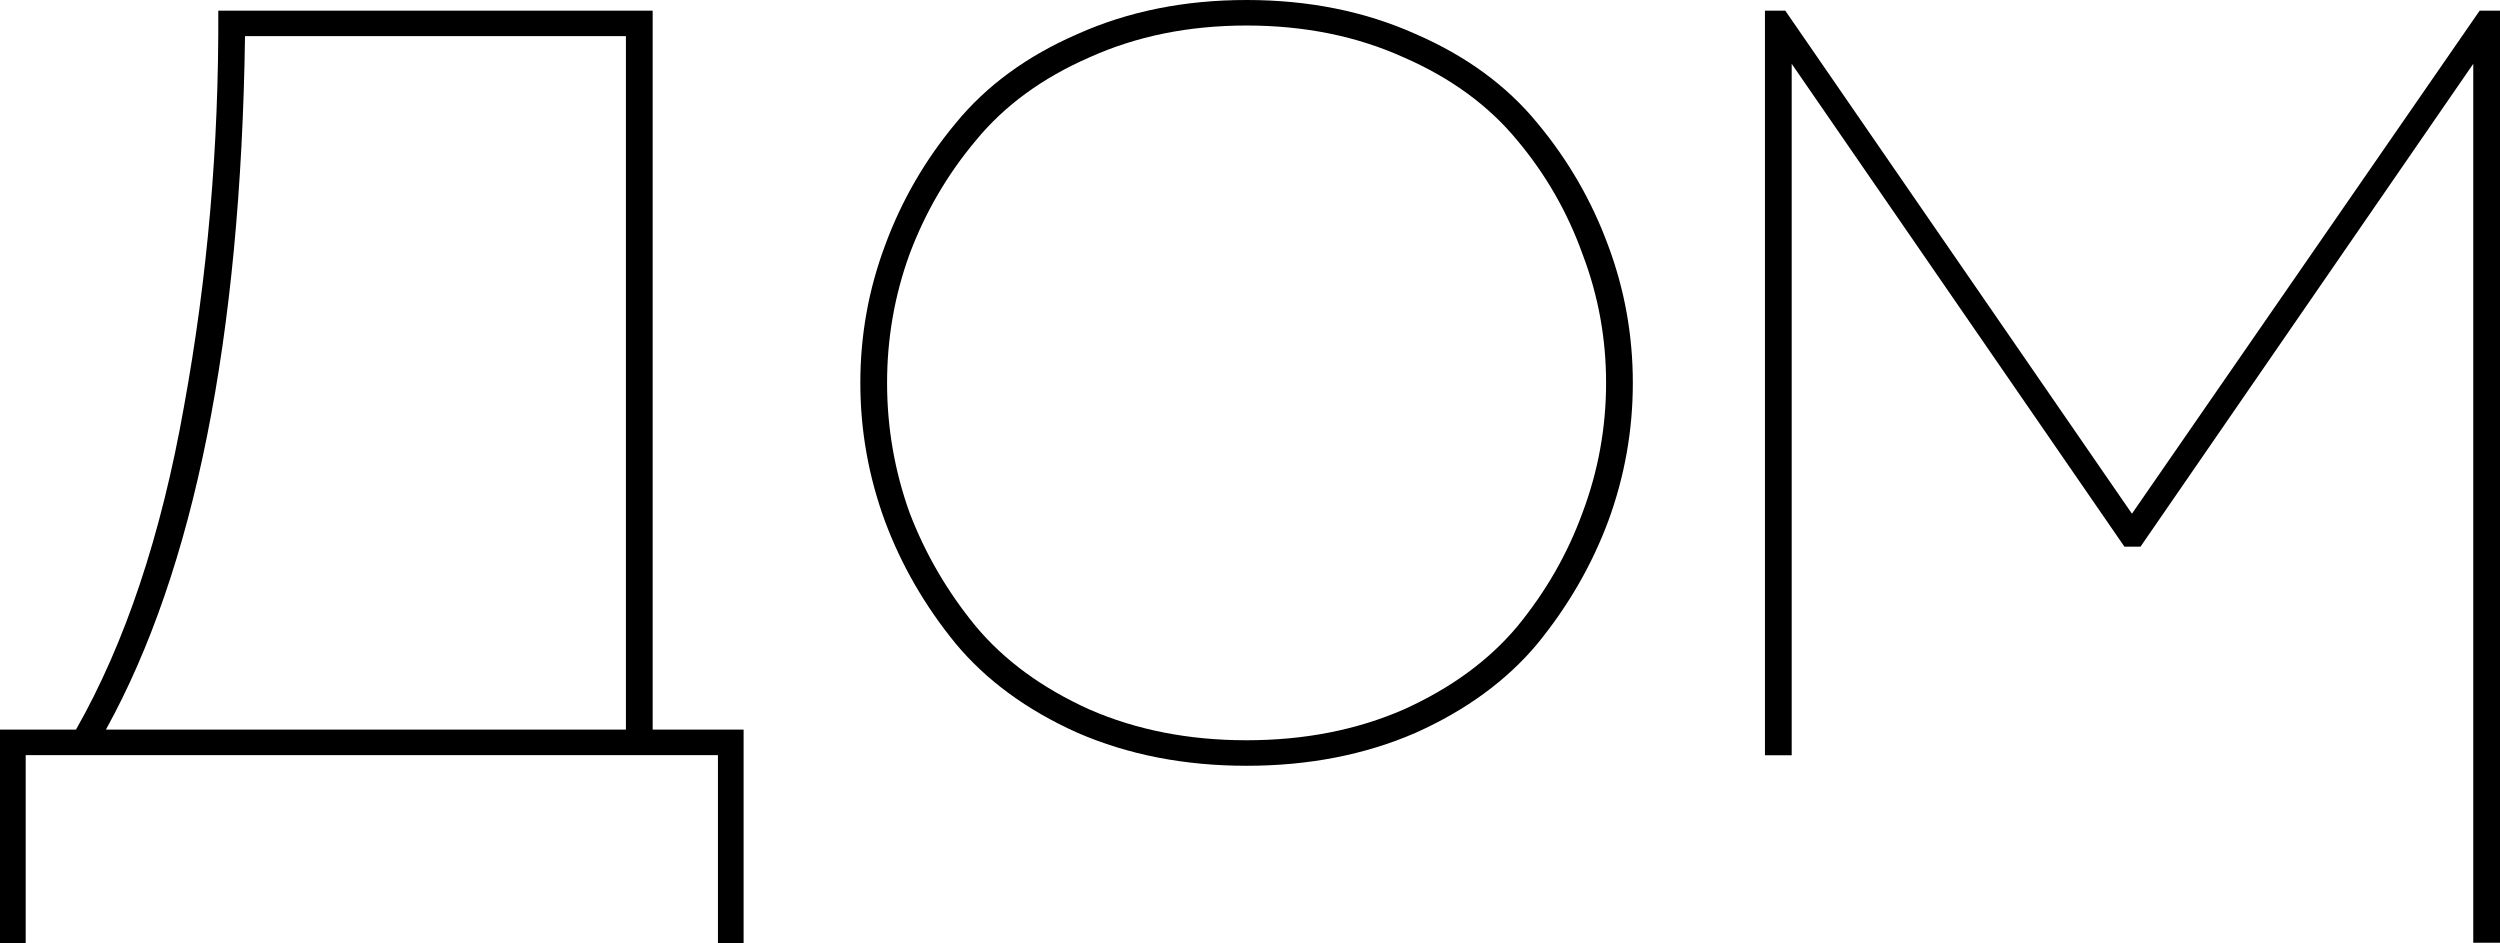
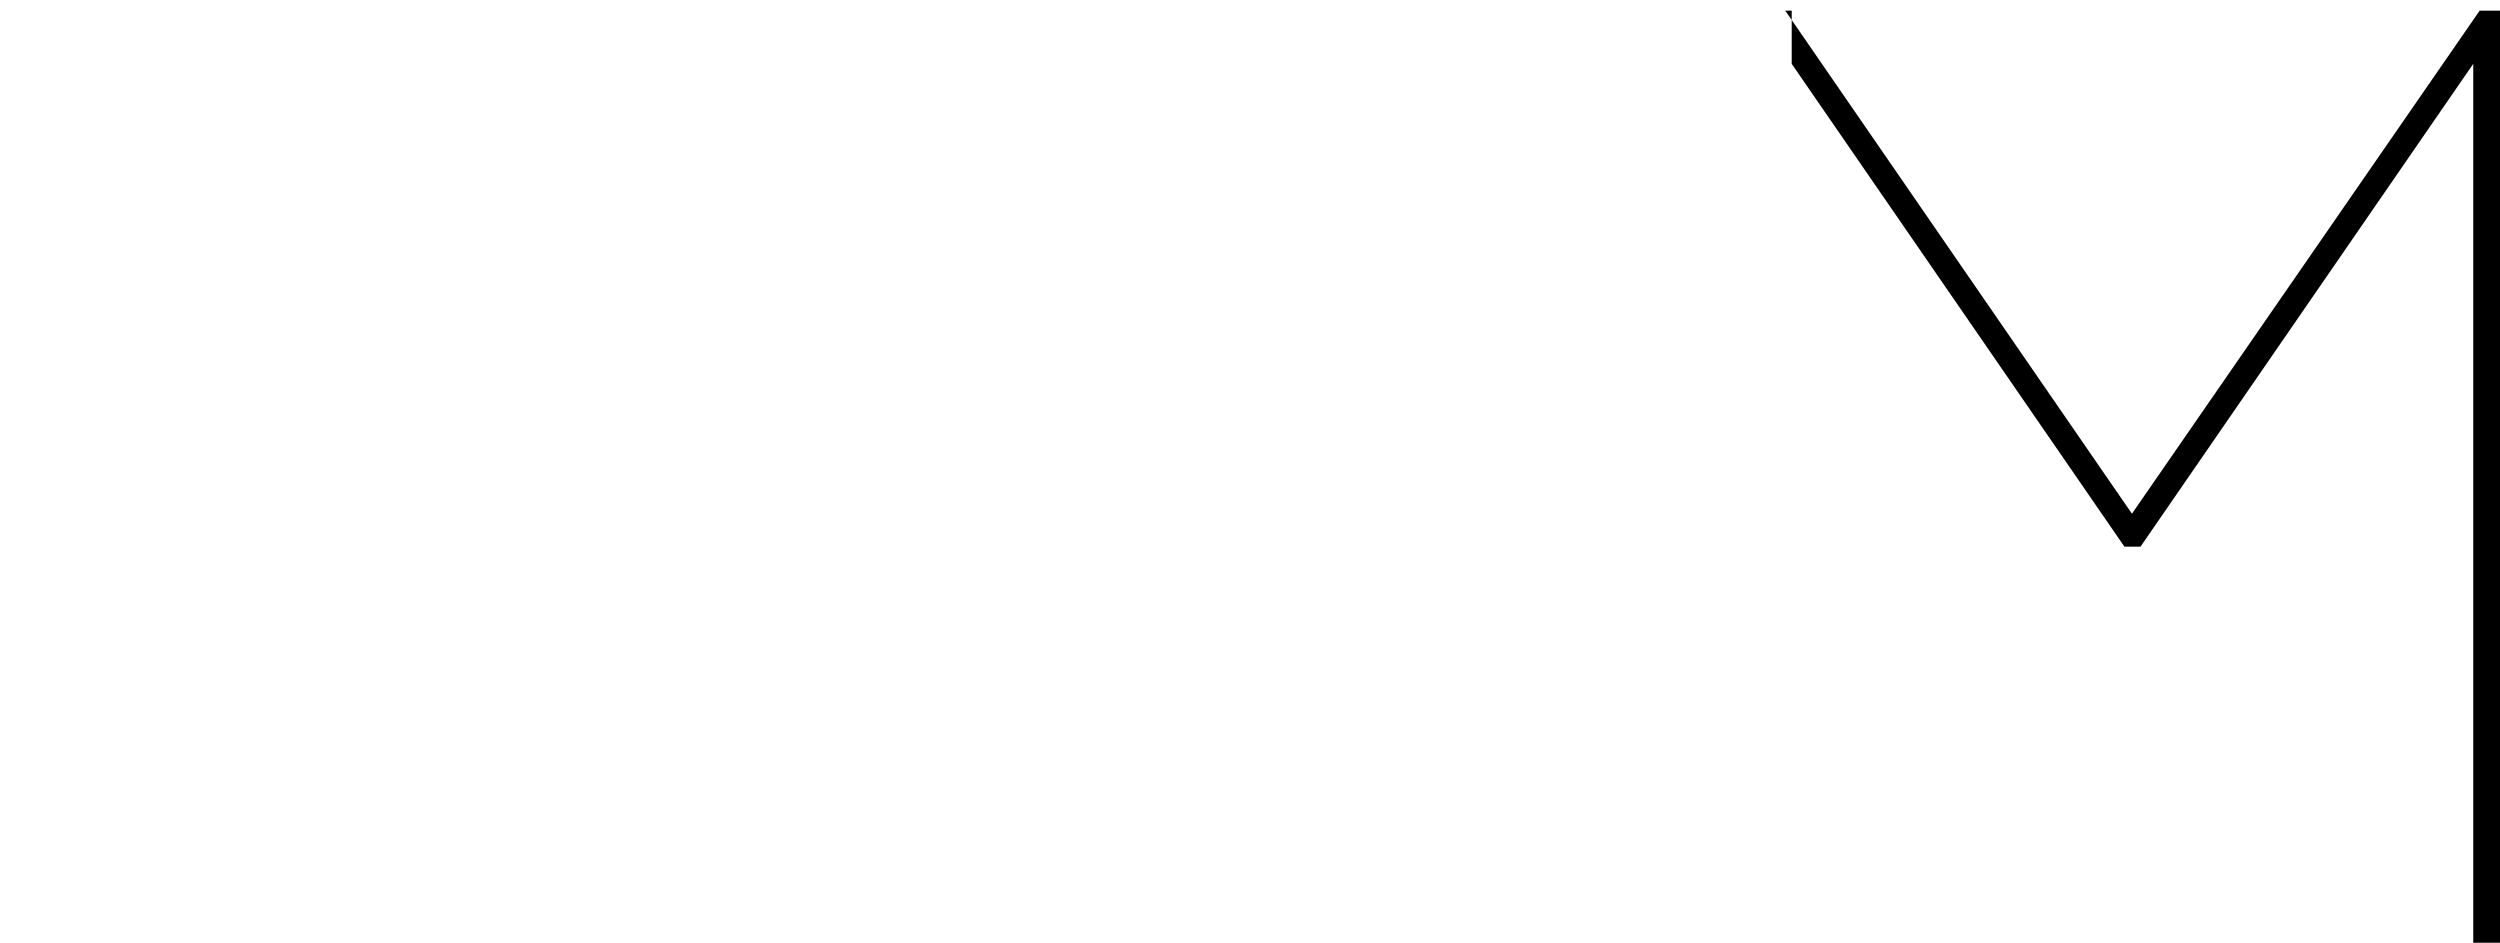
<svg xmlns="http://www.w3.org/2000/svg" width="106" height="40" viewBox="0 0 106 40" fill="none">
-   <path d="M1.089 40H0V30.936H3.221C5.308 27.268 6.835 22.698 7.803 17.227C8.801 11.755 9.285 6.163 9.255 0.451H27.673V30.936H31.529V40H30.441V32.018H1.089V40ZM10.389 1.533C10.207 14.341 8.242 24.141 4.491 30.936H26.539V1.533H10.389Z" fill="black" />
-   <path d="M37.522 22.097C36.826 20.203 36.478 18.249 36.478 16.235C36.478 14.22 36.826 12.281 37.522 10.417C38.217 8.523 39.215 6.794 40.516 5.231C41.816 3.638 43.54 2.375 45.687 1.443C47.835 0.481 50.224 0 52.855 0C55.486 0 57.876 0.481 60.023 1.443C62.17 2.375 63.894 3.638 65.195 5.231C66.495 6.794 67.493 8.523 68.189 10.417C68.885 12.281 69.232 14.22 69.232 16.235C69.232 18.249 68.885 20.203 68.189 22.097C67.493 23.961 66.495 25.69 65.195 27.283C63.894 28.846 62.17 30.109 60.023 31.071C57.876 32.003 55.486 32.469 52.855 32.469C50.224 32.469 47.835 32.003 45.687 31.071C43.54 30.109 41.816 28.846 40.516 27.283C39.215 25.69 38.217 23.961 37.522 22.097ZM67.1 21.736C67.766 19.962 68.098 18.128 68.098 16.235C68.098 14.341 67.766 12.522 67.1 10.778C66.465 9.004 65.543 7.396 64.333 5.953C63.123 4.48 61.52 3.307 59.524 2.435C57.528 1.533 55.305 1.082 52.855 1.082C50.406 1.082 48.182 1.533 46.186 2.435C44.19 3.307 42.587 4.48 41.378 5.953C40.168 7.396 39.23 9.004 38.565 10.778C37.93 12.522 37.612 14.341 37.612 16.235C37.612 18.128 37.93 19.962 38.565 21.736C39.23 23.48 40.168 25.088 41.378 26.561C42.587 28.005 44.19 29.177 46.186 30.079C48.182 30.951 50.406 31.387 52.855 31.387C55.305 31.387 57.528 30.951 59.524 30.079C61.52 29.177 63.123 28.005 64.333 26.561C65.543 25.088 66.465 23.48 67.1 21.736Z" fill="black" />
-   <path d="M105.138 0.451H106V39.973H104.866V2.706L90.757 23.179H90.076L75.968 2.706V32.023H74.834V0.451H75.695L90.394 21.781L105.138 0.451Z" fill="black" />
+   <path d="M105.138 0.451H106V39.973H104.866V2.706L90.757 23.179H90.076L75.968 2.706V32.023V0.451H75.695L90.394 21.781L105.138 0.451Z" fill="black" />
</svg>